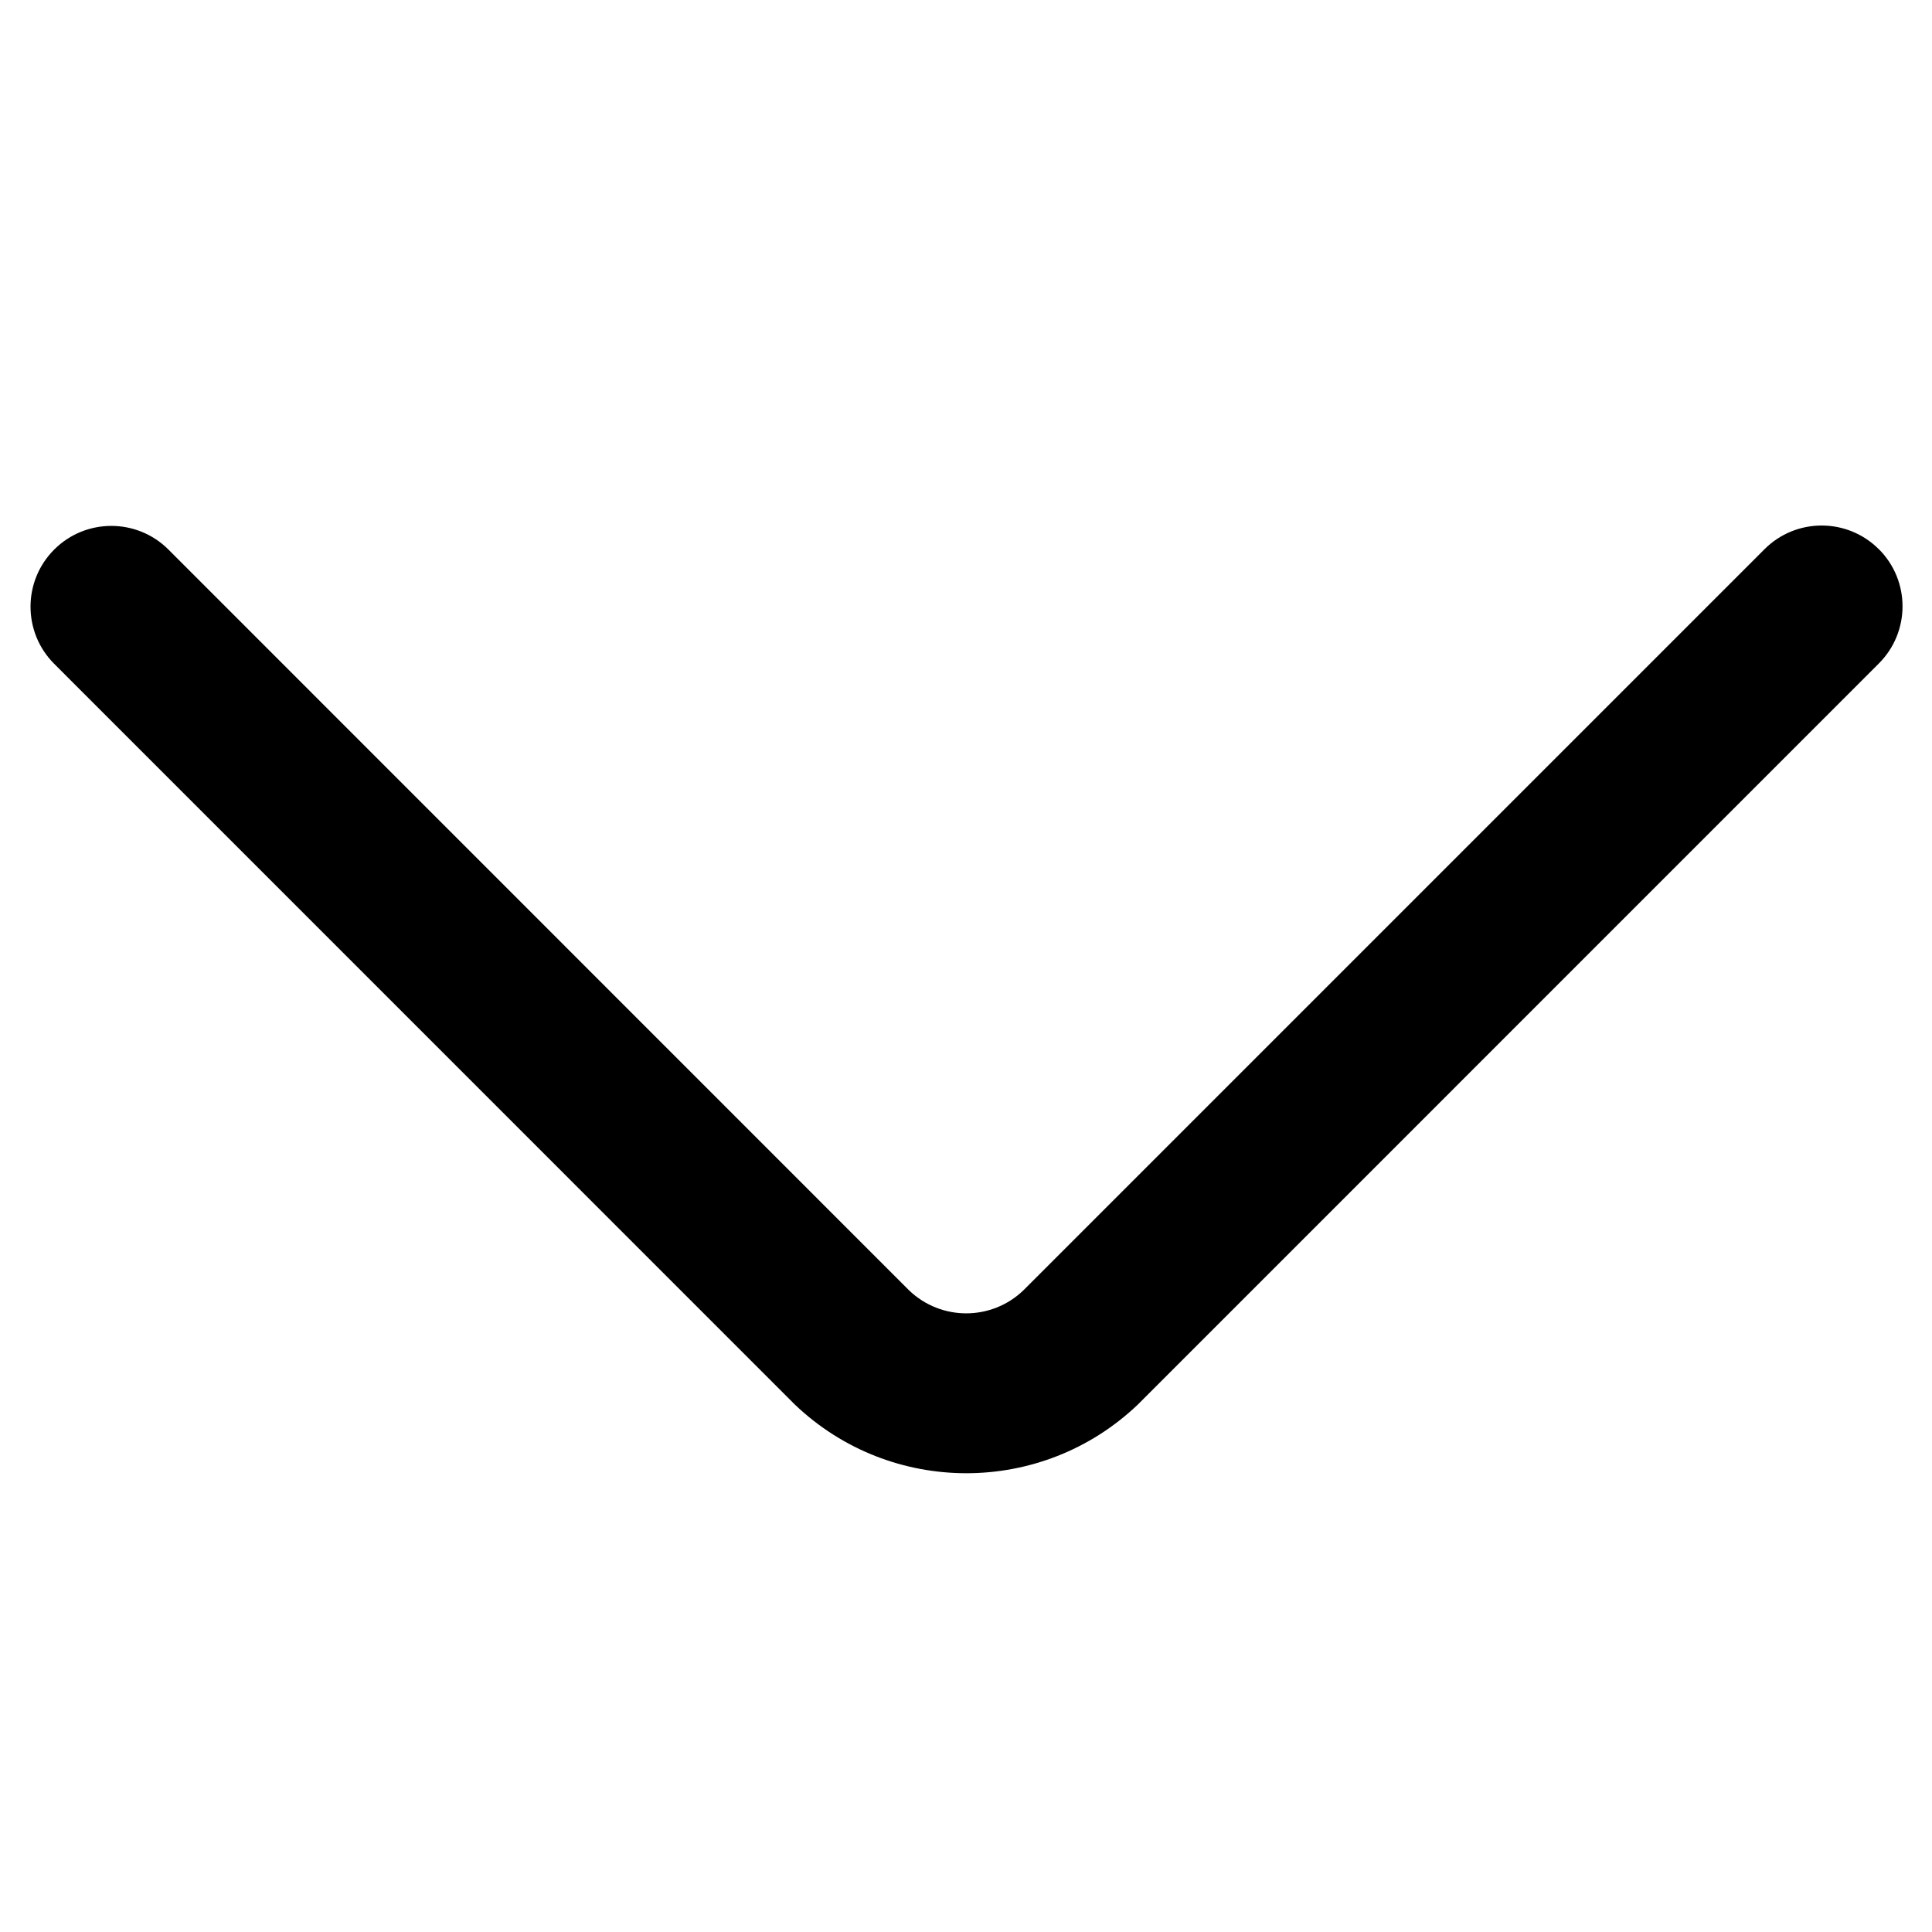
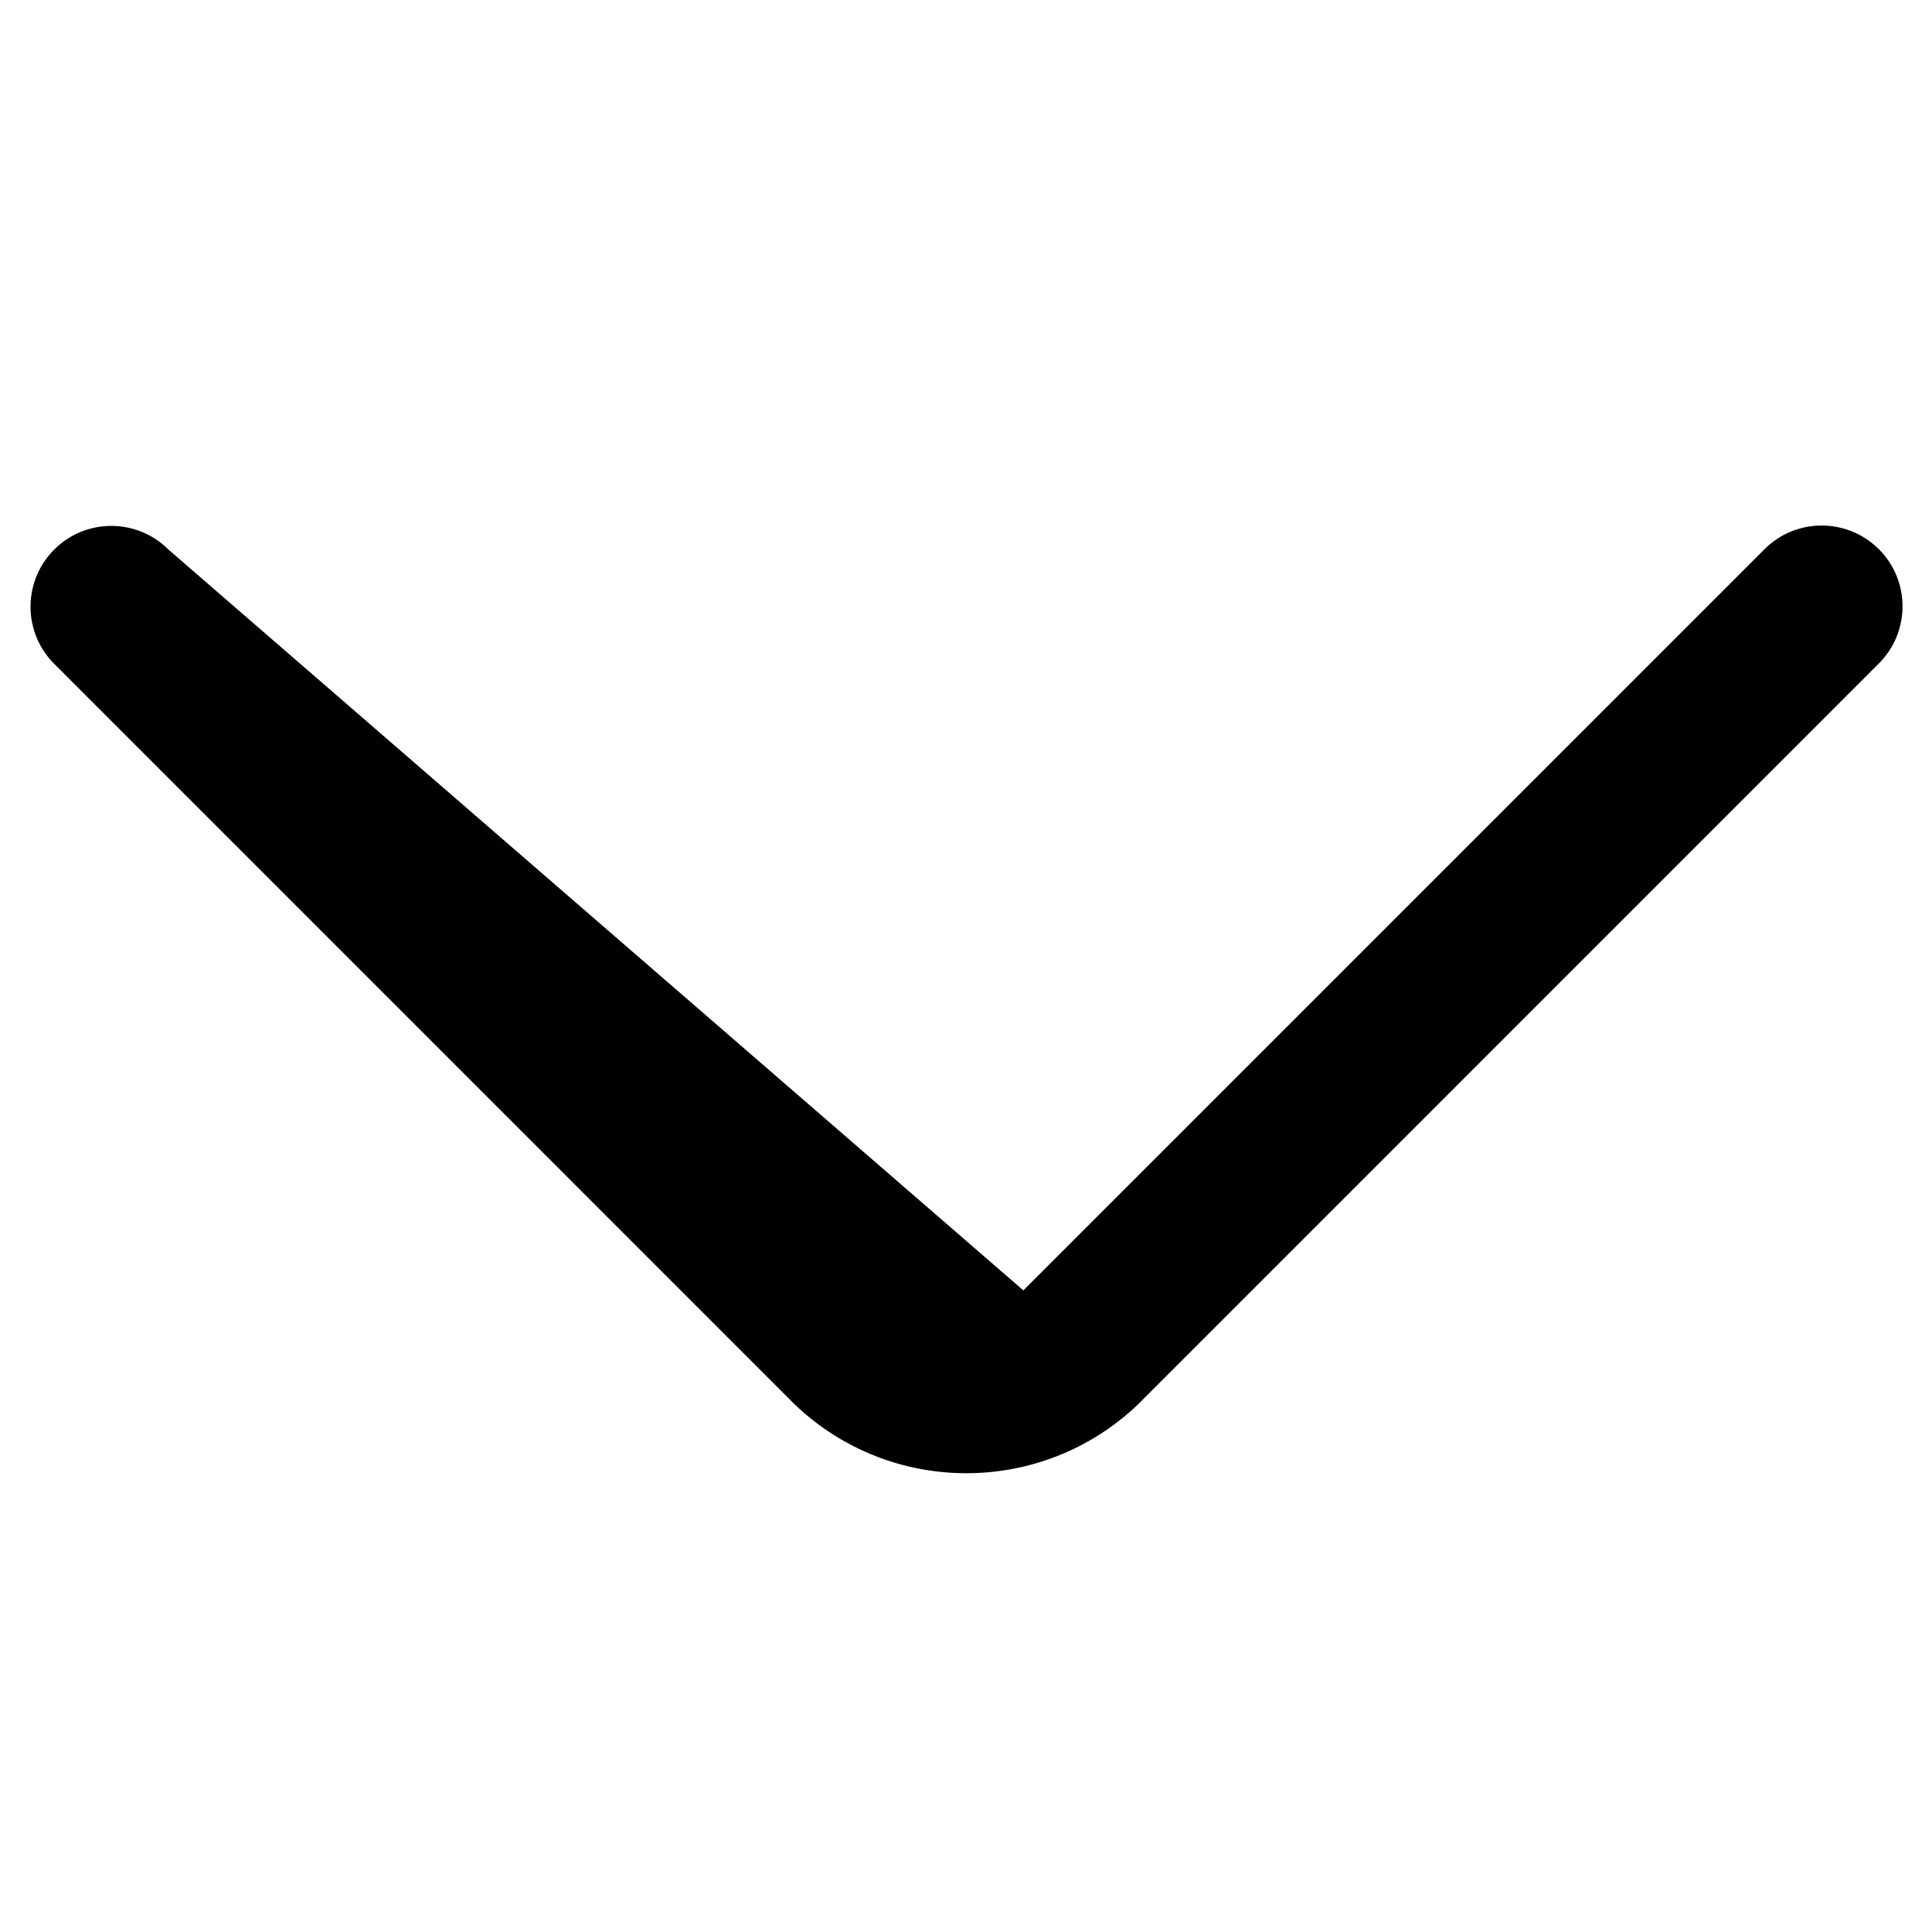
<svg xmlns="http://www.w3.org/2000/svg" id="Capa_1" data-name="Capa 1" viewBox="0 0 256 256">
  <g id="_01_align_center" data-name=" 01 align center">
-     <path d="M248.95,72.77c-4.18-4.18-10.96-4.18-15.14,0l-98.21,98.21c-4.23,4.06-10.91,4.06-15.14,0L22.32,72.82c-4.18-4.18-10.96-4.18-15.14,0h0c-4.18,4.18-4.18,10.96,0,15.14l98.15,98.16c12.72,12.12,32.71,12.12,45.43,0l98.2-98.21c4.18-4.18,4.18-10.96,0-15.14h-.01Z" />
+     <path d="M248.95,72.77c-4.18-4.18-10.96-4.18-15.14,0l-98.21,98.21L22.32,72.82c-4.18-4.18-10.96-4.18-15.14,0h0c-4.18,4.18-4.18,10.96,0,15.14l98.15,98.16c12.72,12.12,32.71,12.12,45.43,0l98.2-98.21c4.18-4.18,4.18-10.96,0-15.14h-.01Z" />
  </g>
</svg>